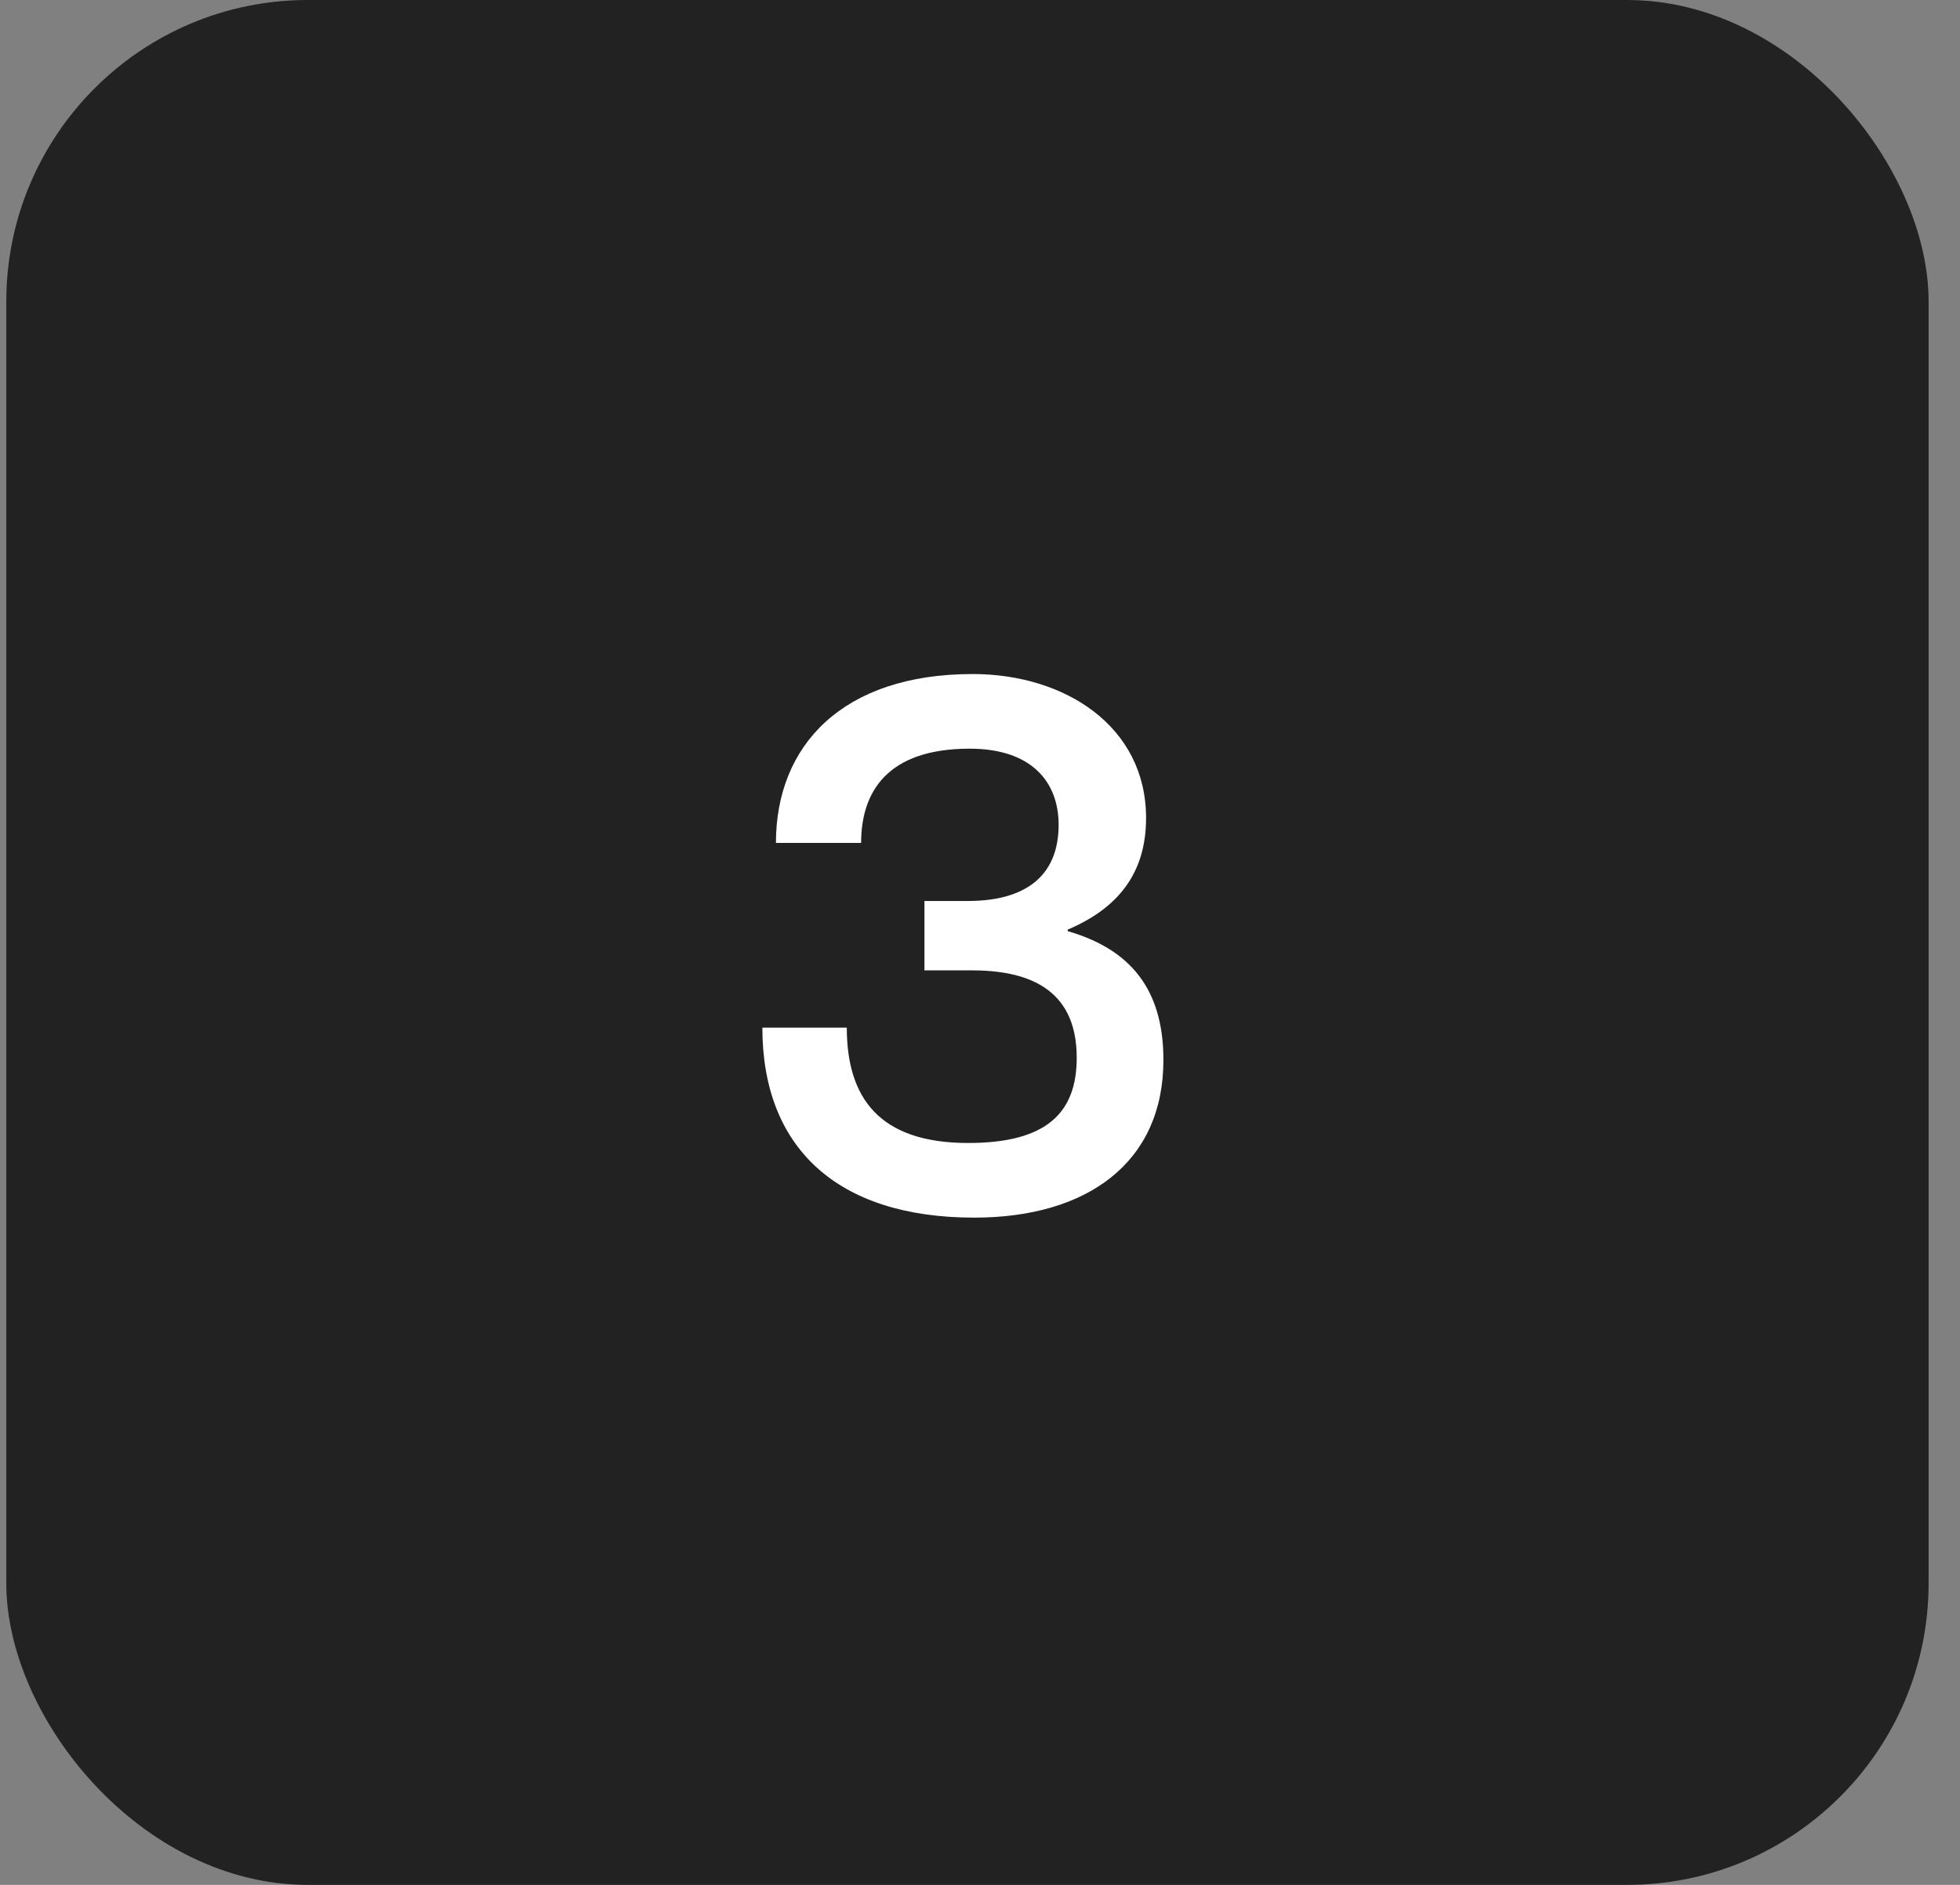
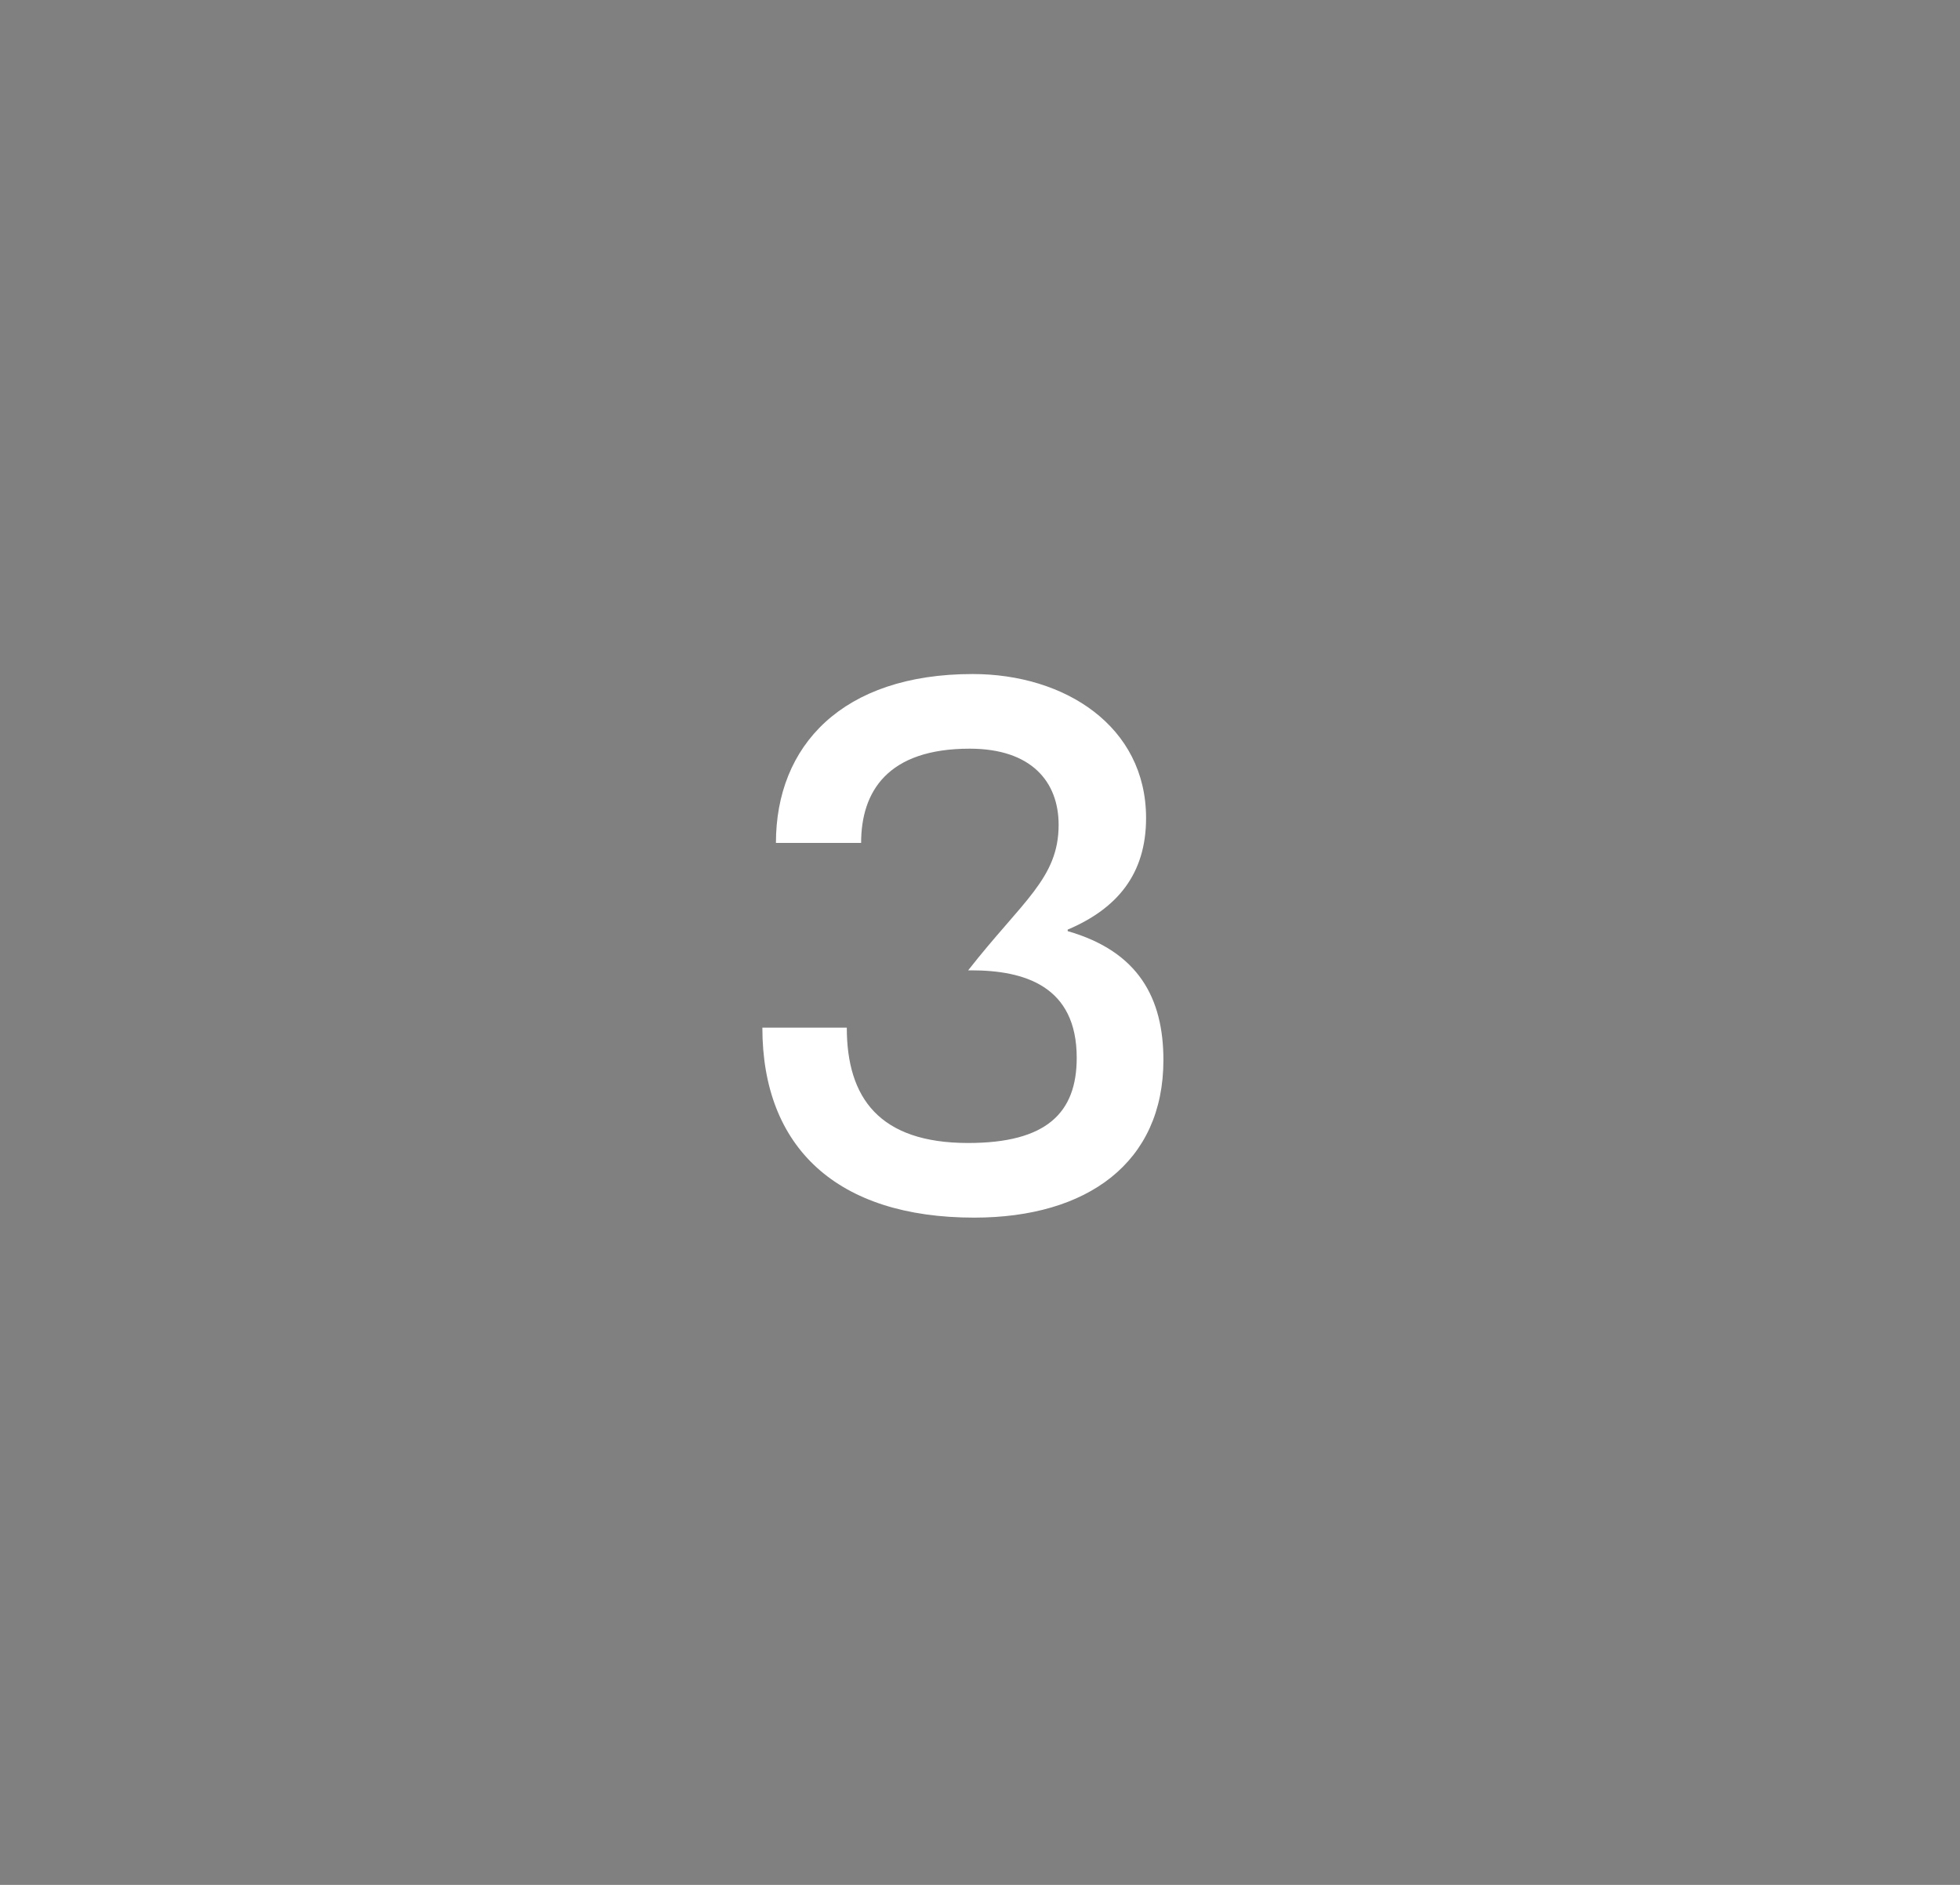
<svg xmlns="http://www.w3.org/2000/svg" width="52" height="50" viewBox="0 0 52 50" fill="none">
  <rect x="0" y="0" width="52" height="50" fill="#808080" stroke="none" />
-   <rect x="0.167" width="51" height="50" rx="8" fill="#222222" />
-   <path d="M22.846 22.36H20.586C20.586 19.78 22.346 17.88 25.806 17.88C28.246 17.88 30.406 19.26 30.406 21.7C30.406 23.18 29.646 24.1 28.326 24.66V24.7C30.206 25.24 30.866 26.48 30.866 28.12C30.866 30.84 28.846 32.3 25.846 32.3C22.206 32.3 20.226 30.44 20.226 27.26H22.466C22.466 29.12 23.326 30.32 25.686 30.32C27.766 30.32 28.566 29.52 28.566 28.06C28.566 26.16 27.186 25.74 25.766 25.74H24.526V23.9H25.686C27.126 23.9 28.086 23.3 28.086 21.88C28.086 20.74 27.366 19.86 25.726 19.86C23.546 19.86 22.846 21 22.846 22.36Z" fill="white" />
+   <path d="M22.846 22.36H20.586C20.586 19.78 22.346 17.88 25.806 17.88C28.246 17.88 30.406 19.26 30.406 21.7C30.406 23.18 29.646 24.1 28.326 24.66V24.7C30.206 25.24 30.866 26.48 30.866 28.12C30.866 30.84 28.846 32.3 25.846 32.3C22.206 32.3 20.226 30.44 20.226 27.26H22.466C22.466 29.12 23.326 30.32 25.686 30.32C27.766 30.32 28.566 29.52 28.566 28.06C28.566 26.16 27.186 25.74 25.766 25.74H24.526H25.686C27.126 23.9 28.086 23.3 28.086 21.88C28.086 20.74 27.366 19.86 25.726 19.86C23.546 19.86 22.846 21 22.846 22.36Z" fill="white" />
</svg>